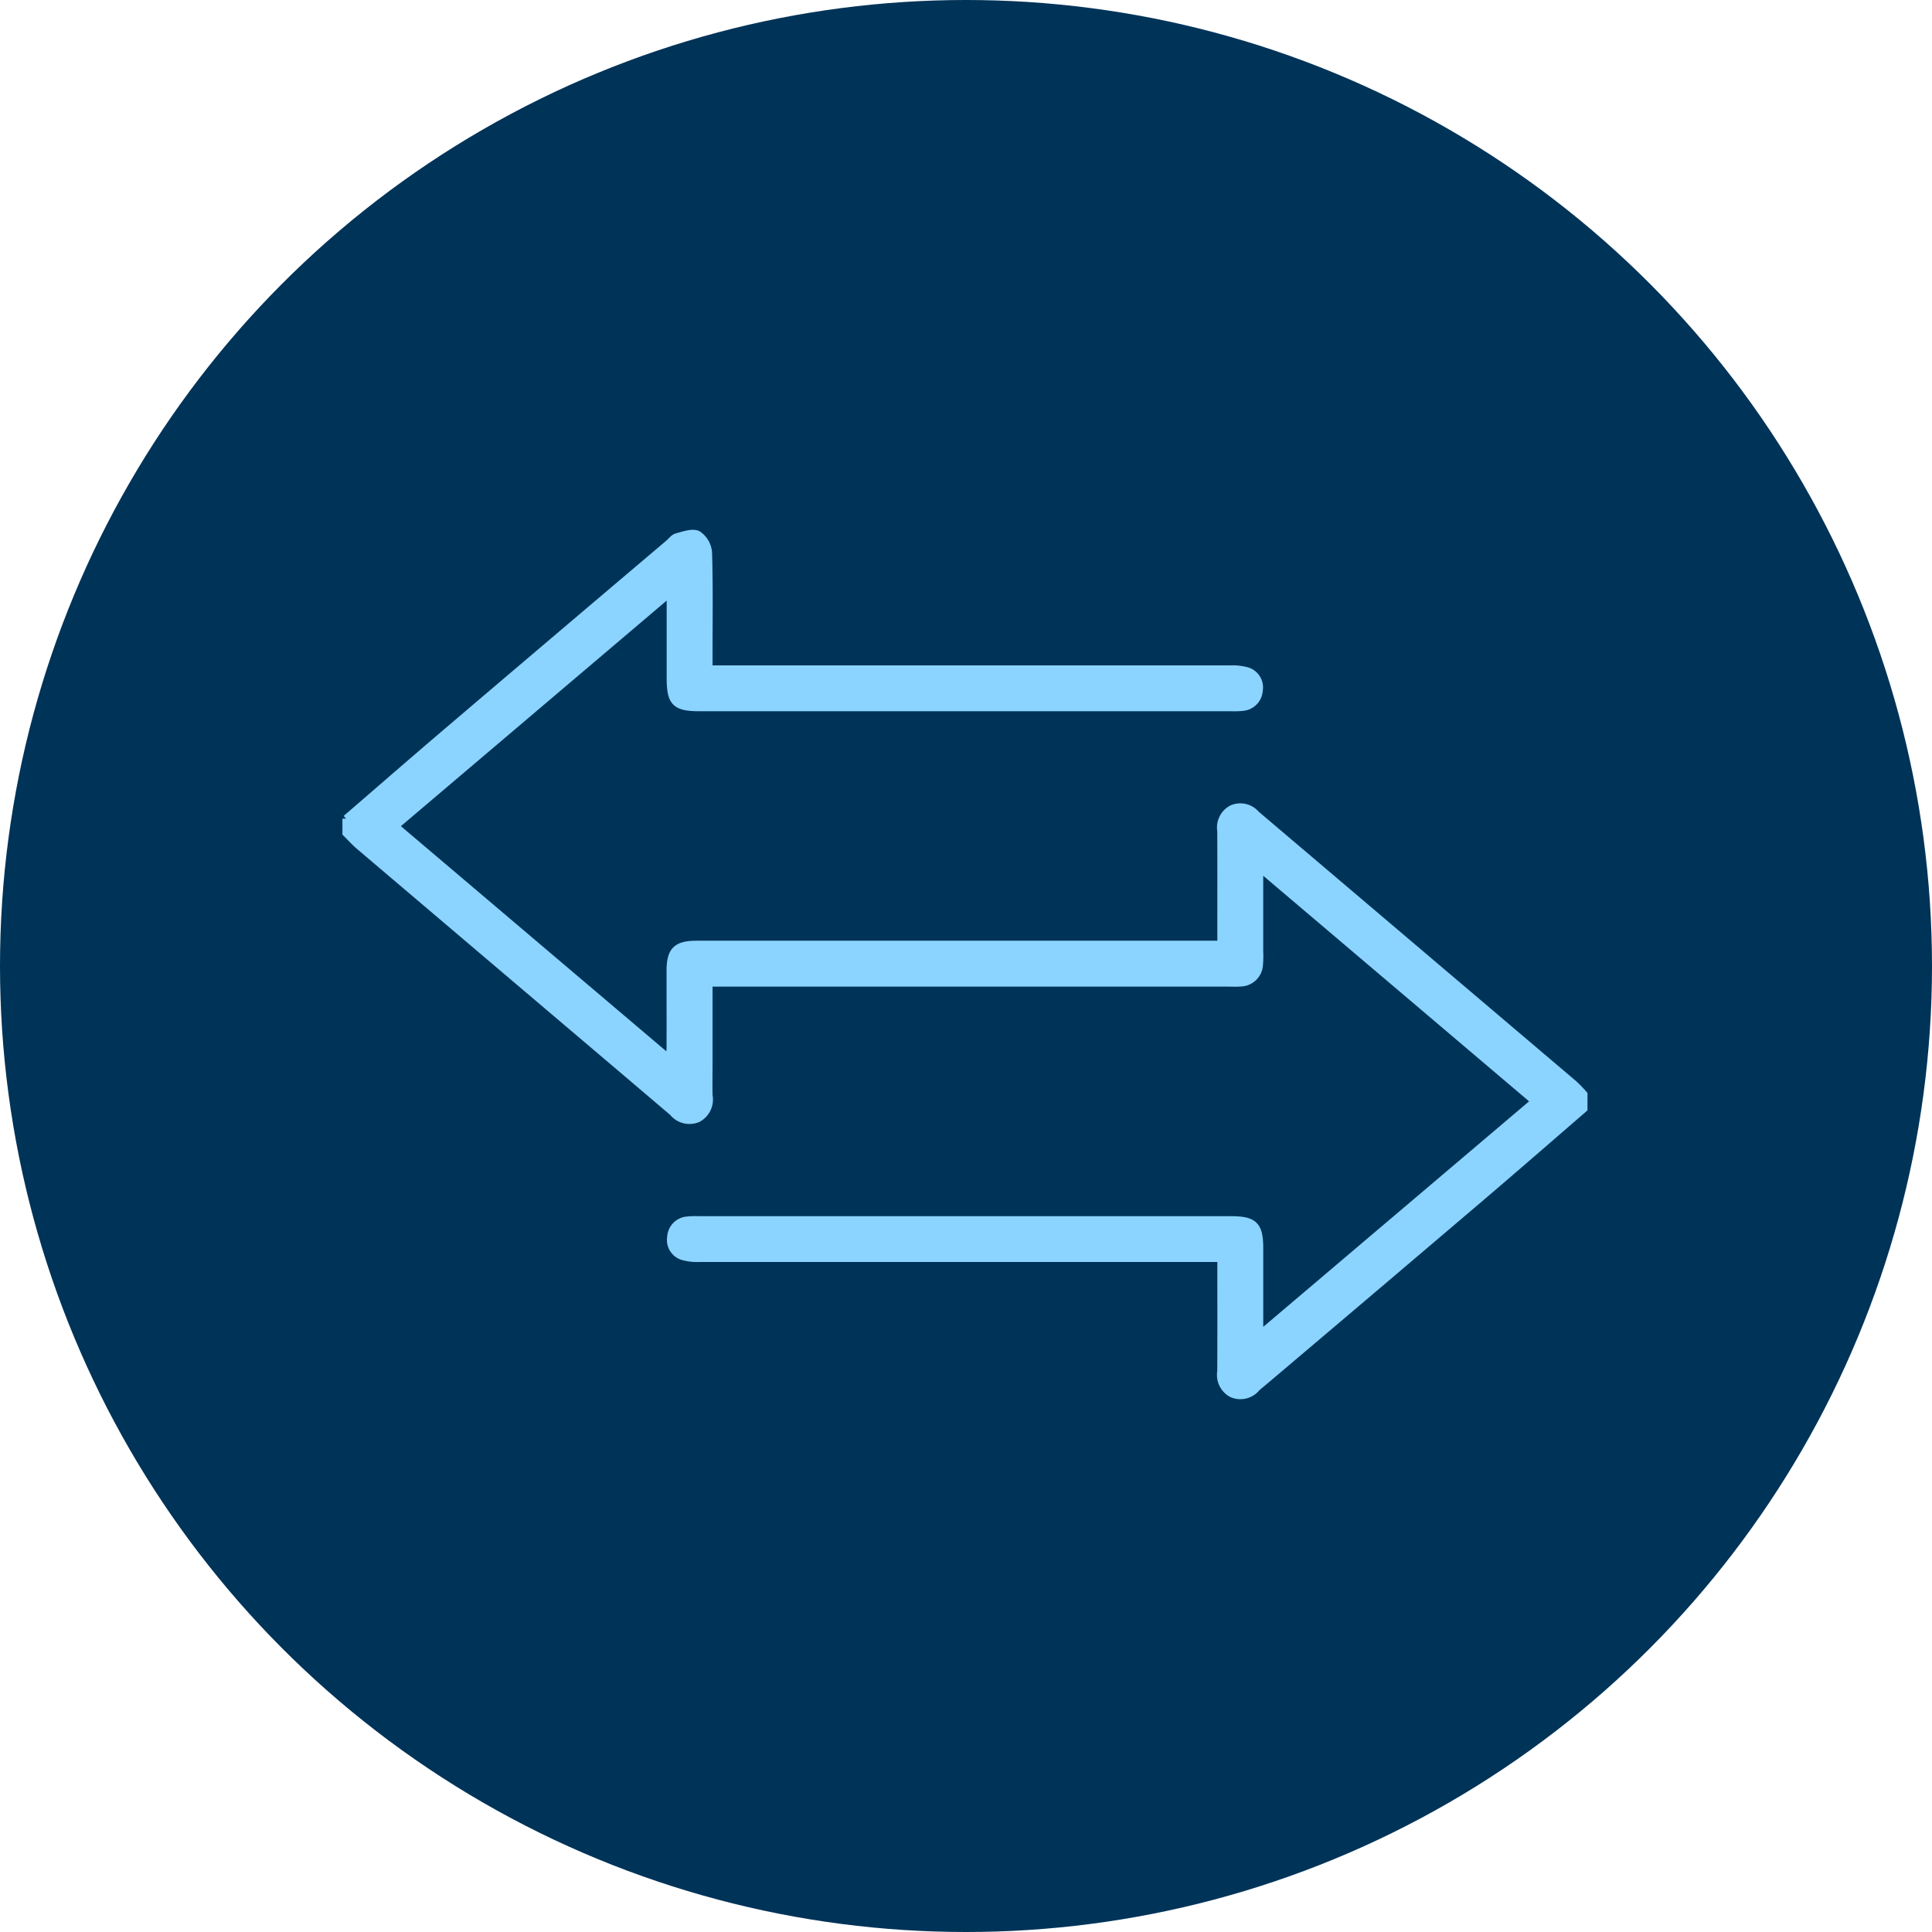
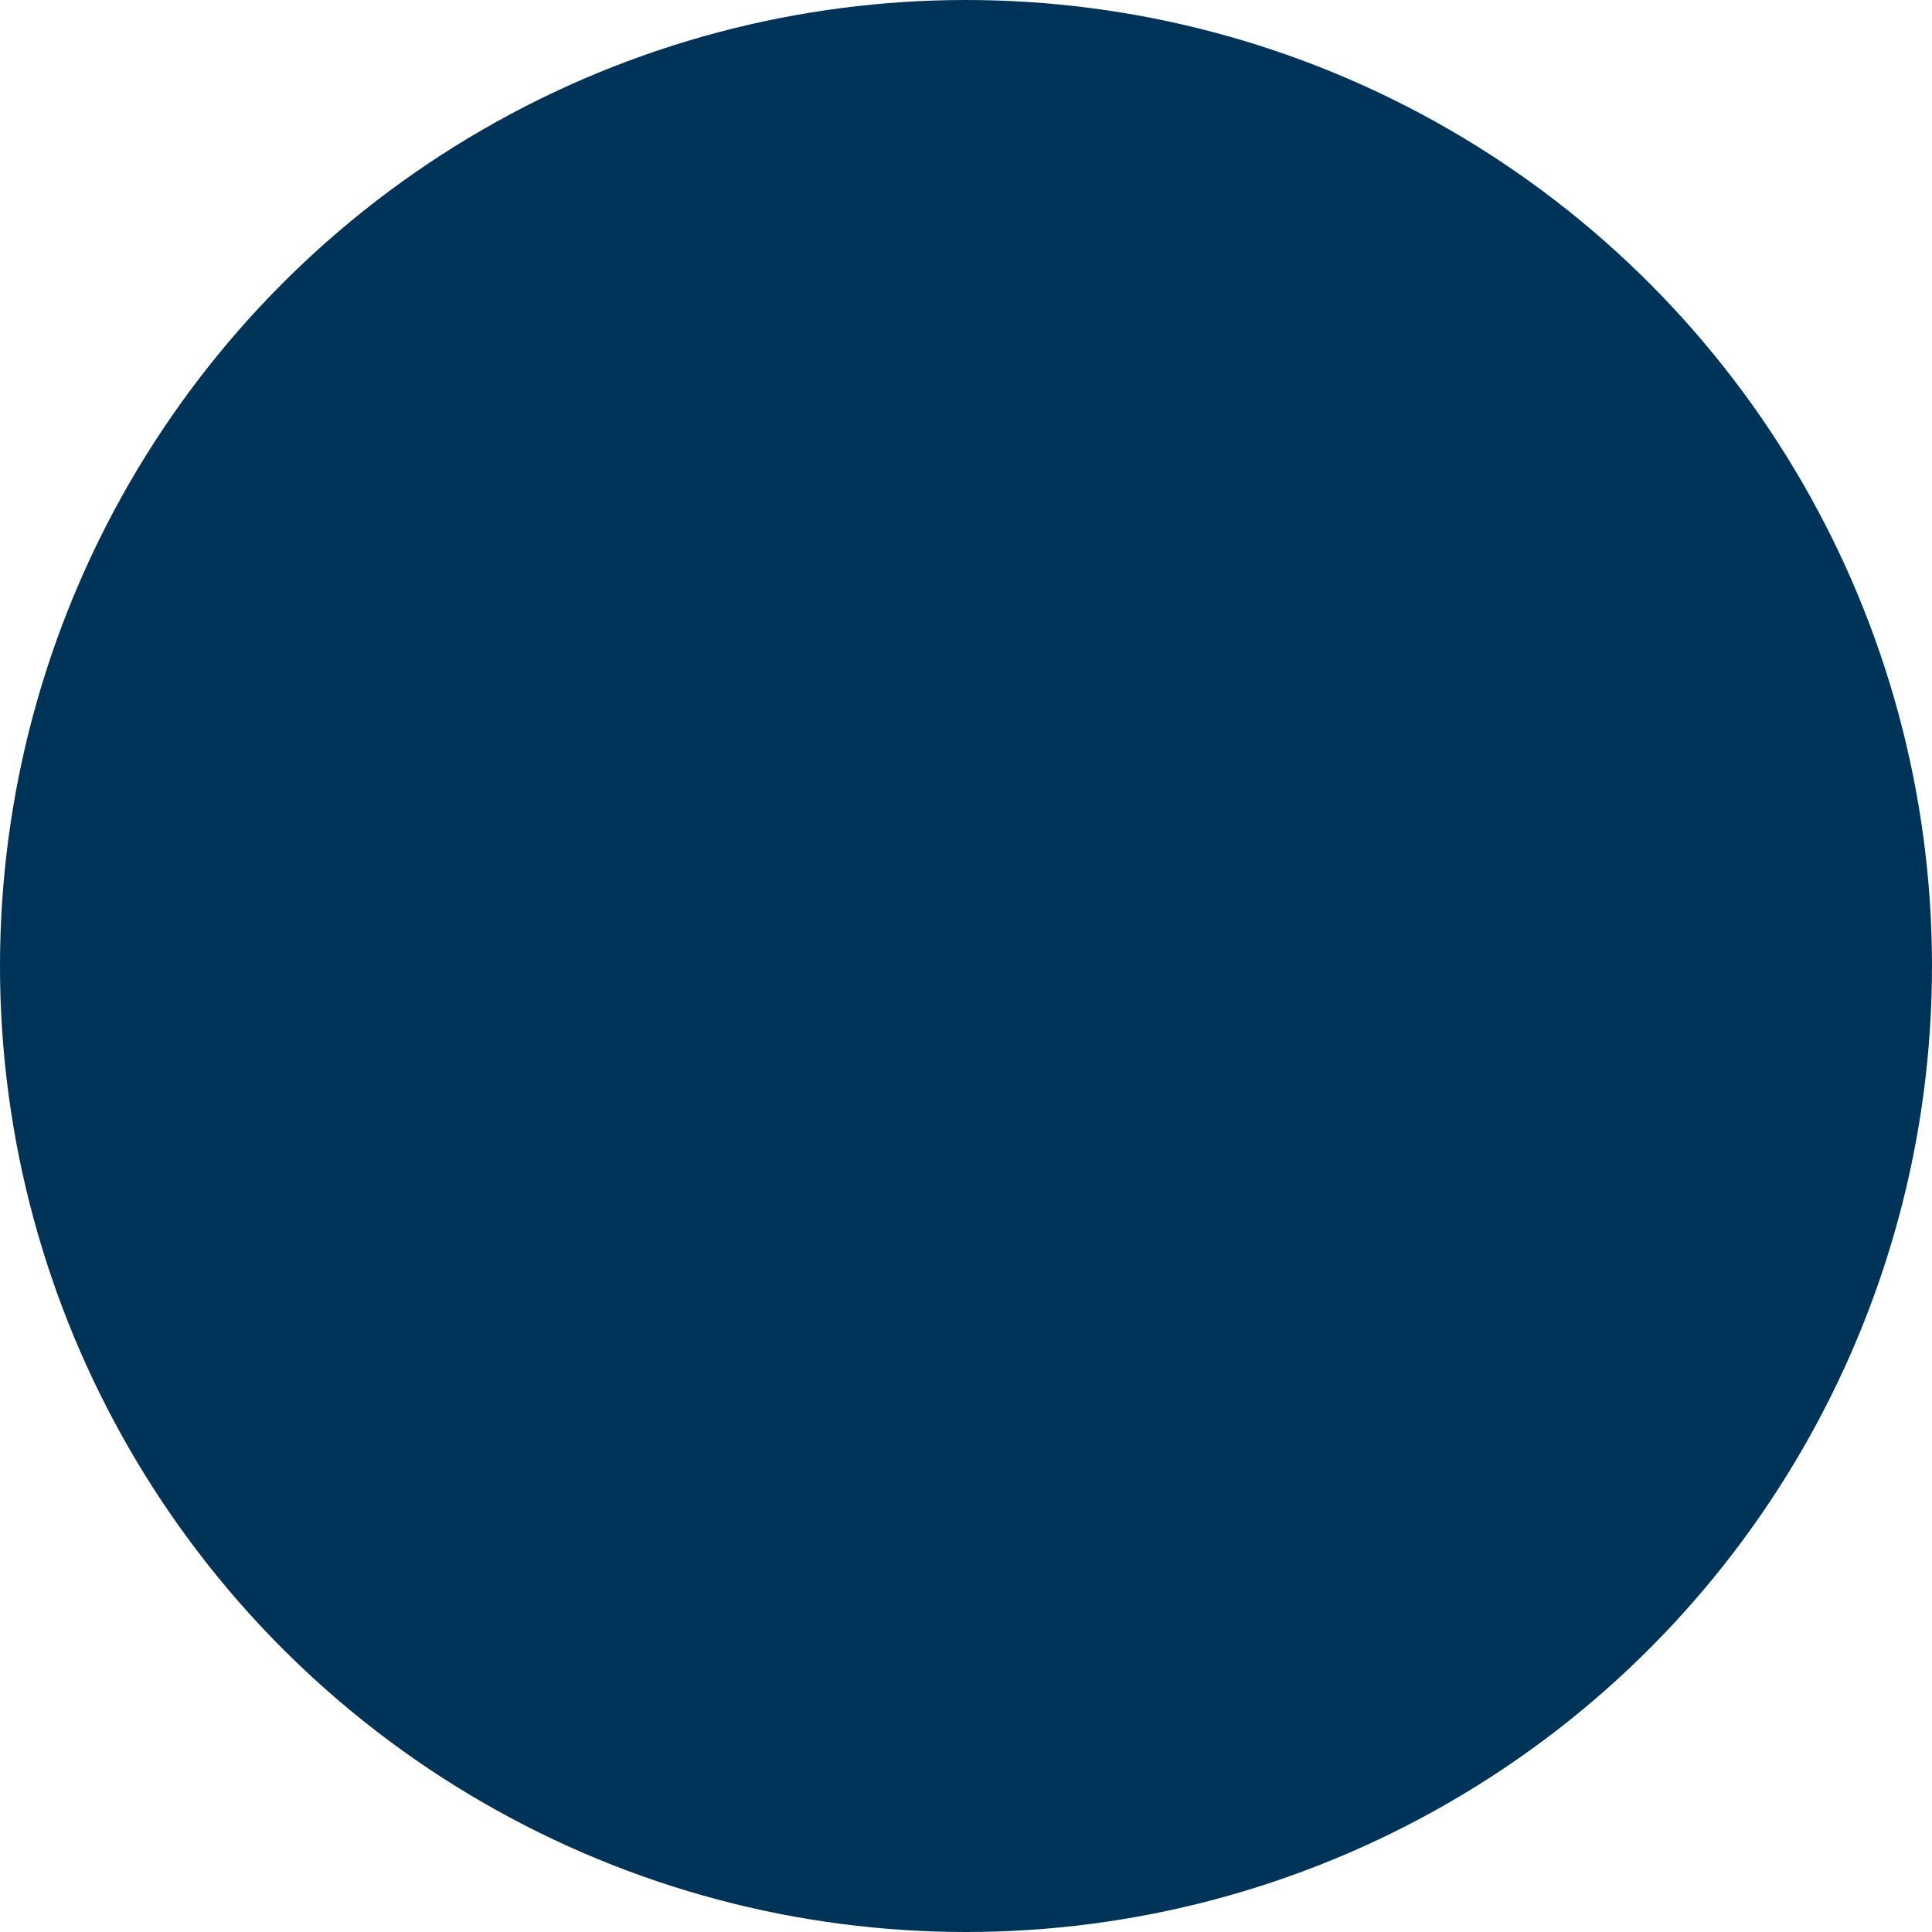
<svg xmlns="http://www.w3.org/2000/svg" width="134" height="134" viewBox="0 0 134 134">
  <defs>
    <clipPath id="clip-path">
-       <rect id="Rectangle_762" data-name="Rectangle 762" width="89.854" height="64.812" transform="translate(-2 -2)" fill="#8bd4ff" stroke="#8bd4ff" stroke-width="0.5" />
-     </clipPath>
+       </clipPath>
  </defs>
  <g id="Group_1112" data-name="Group 1112" transform="translate(-728 -1146)">
    <circle id="Ellipse_202" data-name="Ellipse 202" cx="67" cy="67" r="67" transform="translate(728 1146)" fill="#003358" />
    <g id="Group_1046" data-name="Group 1046" transform="translate(752 1183)">
      <g id="Group_1045" data-name="Group 1045" clip-path="url(#clip-path)">
-         <path id="Path_23681" data-name="Path 23681" d="M0,19.779c2.363-2.038,4.715-4.089,7.091-6.112Q14.717,7.174,22.363.7c.192-.163.363-.409.583-.467.48-.126,1.081-.351,1.453-.169a1.674,1.674,0,0,1,.738,1.247c.072,2.345.034,4.694.035,7.041V9.4h1.1q17.52,0,35.039,0a3.851,3.851,0,0,1,1.154.119,1.2,1.2,0,0,1,.869,1.364,1.248,1.248,0,0,1-1.13,1.17,5.7,5.7,0,0,1-.837.025H24.484c-1.638,0-1.994-.365-1.995-2.034,0-1.9,0-3.8,0-5.928L3.419,20.3,22.4,36.4a6.488,6.488,0,0,0,.081-.681c.006-1.789,0-3.577,0-5.366,0-1.426.428-1.857,1.843-1.857H60.682v-.91c0-2.32.008-4.639-.005-6.959a1.467,1.467,0,0,1,.77-1.537,1.436,1.436,0,0,1,1.675.382Q74.147,28.832,85.17,38.187a9.424,9.424,0,0,1,.684.71V39.9c-2.4,2.076-4.8,4.165-7.216,6.224q-7.531,6.412-15.083,12.8c-.128.108-.261.211-.385.324a1.461,1.461,0,0,1-1.744.415,1.484,1.484,0,0,1-.749-1.551c.014-2.567.006-5.134.006-7.833h-1.1q-17.52,0-35.041,0a3.8,3.8,0,0,1-1.153-.122,1.2,1.2,0,0,1-.865-1.367,1.244,1.244,0,0,1,1.133-1.165,5.93,5.93,0,0,1,.837-.024H61.376c1.606,0,1.988.377,1.99,1.955,0,1.927,0,3.854,0,6.011L82.441,39.386,63.365,23.2c0,2.06,0,3.918,0,5.777a6.986,6.986,0,0,1-.017.921,1.333,1.333,0,0,1-1.316,1.274c-.278.023-.558.008-.838.008H25.172V36.7c0,.755-.015,1.51,0,2.264a1.507,1.507,0,0,1-.768,1.623,1.491,1.491,0,0,1-1.741-.433q-3.413-2.908-6.835-5.807Q8.387,28.029.944,21.708c-.334-.284-.63-.614-.944-.923V19.779" transform="translate(0 0.001)" fill="#8bd4ff" stroke="#8bd4ff" stroke-width="0.5" />
-       </g>
+         </g>
    </g>
  </g>
</svg>